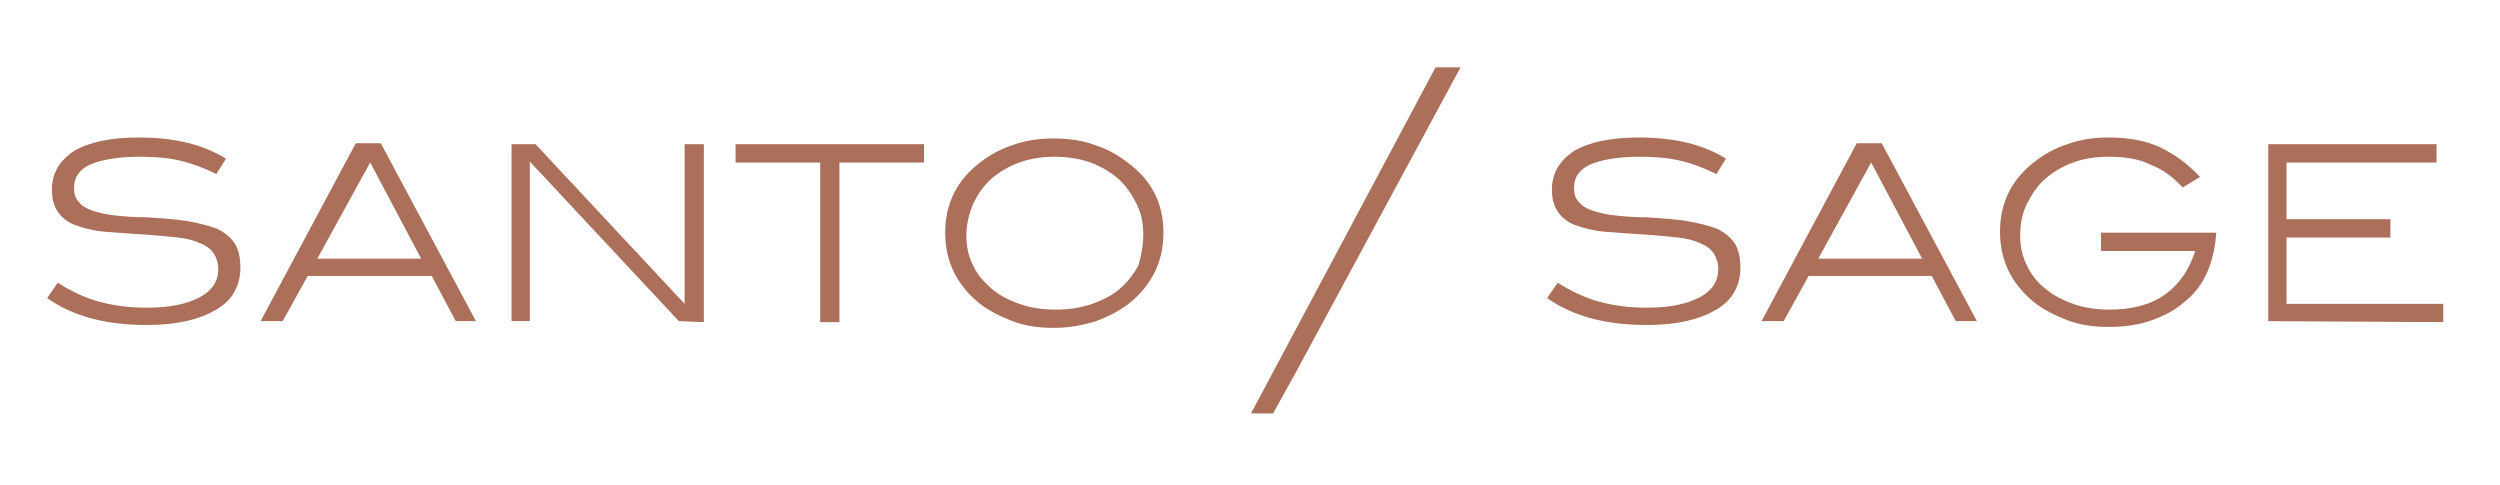
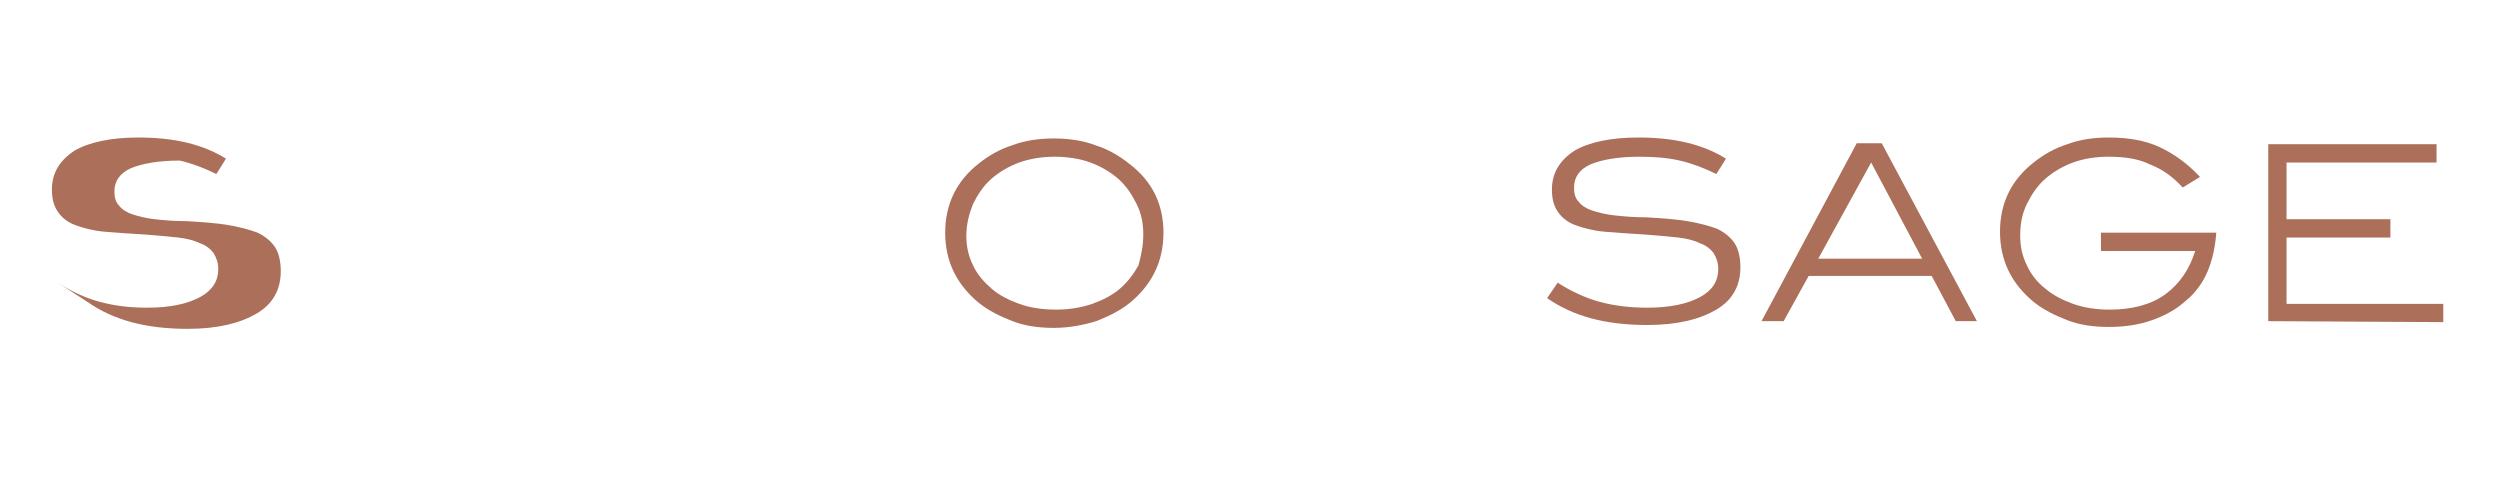
<svg xmlns="http://www.w3.org/2000/svg" version="1.1" id="Layer_1" x="0px" y="0px" viewBox="0 0 260 50.4" style="enable-background:new 0 0 260 50.4;" xml:space="preserve">
  <style type="text/css"> .st0{fill:#AB6F5A;} </style>
  <g>
-     <path class="st0" d="M22.5,18.1c-1.2-0.6-2.5-1.1-3.8-1.4s-2.7-0.4-4.2-0.4c-2.2,0-3.9,0.3-5.1,0.8c-1.1,0.5-1.7,1.3-1.7,2.4 c0,0.6,0.1,1.1,0.5,1.5c0.3,0.4,0.8,0.7,1.4,0.9c0.6,0.2,1.4,0.4,2.3,0.5s2,0.2,3.3,0.2c1.7,0.1,3.1,0.2,4.3,0.4 c1.2,0.2,2.3,0.5,3.1,0.8c0.8,0.4,1.4,0.9,1.8,1.5s0.6,1.5,0.6,2.5c0,1.9-0.8,3.4-2.5,4.4c-1.7,1-4,1.6-7.2,1.6 c-4.3,0-7.7-0.9-10.4-2.8L6,29.4c1.4,0.9,2.9,1.6,4.4,2s3.1,0.6,4.9,0.6c2.4,0,4.2-0.4,5.5-1.1s1.9-1.7,1.9-2.9 c0-0.7-0.2-1.2-0.5-1.7c-0.3-0.4-0.8-0.8-1.4-1c-0.6-0.3-1.4-0.5-2.3-0.6s-2-0.2-3.3-0.3c-1.7-0.1-3.1-0.2-4.3-0.3 c-1.2-0.1-2.3-0.4-3.1-0.7C7,23.1,6.4,22.6,6,22s-0.6-1.3-0.6-2.3c0-1.7,0.8-3,2.3-4c1.5-0.9,3.8-1.4,6.7-1.4 c3.7,0,6.7,0.7,9.1,2.2L22.5,18.1z" />
-     <path class="st0" d="M47.4,33.4l-2.5-4.7H32l-2.6,4.7h-2.3L37,14.9h2.6l9.9,18.5H47.4z M38.5,16.9L38.5,16.9l-5.5,10h10.8 L38.5,16.9z" />
-     <path class="st0" d="M70.6,33.4L55.1,16.8v16.6h-1.9V15h2.5l15.5,16.6V15h2v18.5L70.6,33.4L70.6,33.4z" />
-     <path class="st0" d="M87.3,16.9v16.6h-2V16.9h-8.8V15h19.6v1.9H87.3z" />
+     <path class="st0" d="M22.5,18.1c-1.2-0.6-2.5-1.1-3.8-1.4c-2.2,0-3.9,0.3-5.1,0.8c-1.1,0.5-1.7,1.3-1.7,2.4 c0,0.6,0.1,1.1,0.5,1.5c0.3,0.4,0.8,0.7,1.4,0.9c0.6,0.2,1.4,0.4,2.3,0.5s2,0.2,3.3,0.2c1.7,0.1,3.1,0.2,4.3,0.4 c1.2,0.2,2.3,0.5,3.1,0.8c0.8,0.4,1.4,0.9,1.8,1.5s0.6,1.5,0.6,2.5c0,1.9-0.8,3.4-2.5,4.4c-1.7,1-4,1.6-7.2,1.6 c-4.3,0-7.7-0.9-10.4-2.8L6,29.4c1.4,0.9,2.9,1.6,4.4,2s3.1,0.6,4.9,0.6c2.4,0,4.2-0.4,5.5-1.1s1.9-1.7,1.9-2.9 c0-0.7-0.2-1.2-0.5-1.7c-0.3-0.4-0.8-0.8-1.4-1c-0.6-0.3-1.4-0.5-2.3-0.6s-2-0.2-3.3-0.3c-1.7-0.1-3.1-0.2-4.3-0.3 c-1.2-0.1-2.3-0.4-3.1-0.7C7,23.1,6.4,22.6,6,22s-0.6-1.3-0.6-2.3c0-1.7,0.8-3,2.3-4c1.5-0.9,3.8-1.4,6.7-1.4 c3.7,0,6.7,0.7,9.1,2.2L22.5,18.1z" />
    <path class="st0" d="M121,24.2c0,3-1.2,5.4-3.5,7.3c-1,0.8-2.2,1.4-3.5,1.9c-1.3,0.4-2.8,0.7-4.4,0.7s-3-0.2-4.3-0.7 s-2.5-1.1-3.5-1.9c-2.3-1.9-3.5-4.3-3.5-7.3s1.2-5.4,3.5-7.2c1-0.8,2.2-1.5,3.5-1.9c1.3-0.5,2.8-0.7,4.3-0.7s3,0.2,4.3,0.7 c1.3,0.4,2.5,1.1,3.5,1.9C119.8,18.8,121,21.2,121,24.2z M118.9,24.4c0-1.2-0.2-2.2-0.7-3.2s-1.1-1.9-1.9-2.6s-1.8-1.3-2.9-1.7 c-1.1-0.4-2.4-0.6-3.7-0.6s-2.6,0.2-3.7,0.6s-2.1,1-2.9,1.7s-1.4,1.6-1.9,2.6c-0.4,1-0.7,2.1-0.7,3.3c0,1.1,0.2,2.1,0.7,3.1 c0.4,0.9,1.1,1.7,1.9,2.4s1.8,1.2,2.9,1.6s2.4,0.6,3.8,0.6s2.6-0.2,3.8-0.6c1.1-0.4,2.1-0.9,2.9-1.6s1.4-1.5,1.9-2.4 C118.7,26.5,118.9,25.5,118.9,24.4z" />
  </g>
  <g>
    <path class="st0" d="M178.5,18.1c-1.2-0.6-2.5-1.1-3.8-1.4s-2.7-0.4-4.2-0.4c-2.2,0-3.9,0.3-5.1,0.8c-1.1,0.5-1.7,1.3-1.7,2.4 c0,0.6,0.1,1.1,0.5,1.5c0.3,0.4,0.8,0.7,1.4,0.9c0.6,0.2,1.4,0.4,2.3,0.5c0.9,0.1,2,0.2,3.3,0.2c1.7,0.1,3.1,0.2,4.3,0.4 c1.2,0.2,2.3,0.5,3.1,0.8c0.8,0.4,1.4,0.9,1.8,1.5c0.4,0.6,0.6,1.5,0.6,2.5c0,1.9-0.8,3.4-2.5,4.4c-1.7,1-4,1.6-7.2,1.6 c-4.3,0-7.7-0.9-10.4-2.8l1.1-1.6c1.4,0.9,2.9,1.6,4.4,2s3.1,0.6,4.9,0.6c2.4,0,4.2-0.4,5.5-1.1s1.9-1.7,1.9-2.9 c0-0.7-0.2-1.2-0.5-1.7c-0.3-0.4-0.8-0.8-1.4-1c-0.6-0.3-1.4-0.5-2.3-0.6c-0.9-0.1-2-0.2-3.3-0.3c-1.7-0.1-3.1-0.2-4.3-0.3 c-1.2-0.1-2.3-0.4-3.1-0.7c-0.8-0.3-1.4-0.8-1.8-1.4c-0.4-0.6-0.6-1.3-0.6-2.3c0-1.7,0.8-3,2.3-4c1.5-0.9,3.8-1.4,6.7-1.4 c3.7,0,6.7,0.7,9.1,2.2L178.5,18.1z" />
    <path class="st0" d="M203.4,33.4l-2.5-4.7h-12.8l-2.6,4.7h-2.3l9.9-18.5h2.6l9.9,18.5H203.4z M194.6,16.9L194.6,16.9l-5.5,10h10.8 L194.6,16.9z" />
    <path class="st0" d="M230.5,24.1c-0.1,1.5-0.4,2.9-0.9,4.1s-1.3,2.3-2.3,3.1c-1,0.9-2.1,1.5-3.5,2s-2.9,0.7-4.5,0.7s-3-0.2-4.3-0.7 s-2.5-1.1-3.5-1.9c-2.3-1.9-3.5-4.3-3.5-7.3s1.2-5.4,3.5-7.2c1-0.8,2.2-1.5,3.5-1.9c1.3-0.5,2.8-0.7,4.3-0.7c2,0,3.8,0.3,5.3,1 s2.9,1.7,4.2,3.1l-1.8,1.1c-1-1.1-2.1-1.9-3.4-2.4c-1.2-0.6-2.7-0.8-4.3-0.8c-1.4,0-2.6,0.2-3.7,0.6c-1.1,0.4-2.1,1-2.9,1.7 c-0.8,0.7-1.4,1.6-1.9,2.6s-0.7,2.1-0.7,3.3c0,1.1,0.2,2.1,0.7,3.1c0.4,0.9,1.1,1.8,1.9,2.4c0.8,0.7,1.8,1.2,2.9,1.6 s2.4,0.6,3.8,0.6c2.3,0,4.3-0.5,5.8-1.6s2.5-2.6,3.1-4.5h-9.8v-1.9h12L230.5,24.1L230.5,24.1z" />
    <path class="st0" d="M235.9,33.4V15h17.5v1.9h-15.6v5.9h10.8v1.9h-10.8v6.9h16.3v1.9L235.9,33.4L235.9,33.4z" />
  </g>
  <g>
-     <path class="st0" d="M135,38.3l-2.6,4.7h-2.3l19.2-36h2.6L135,38.3z M150.7,8.9L150.7,8.9L136,36.4L150.7,8.9z" />
-   </g>
+     </g>
</svg>